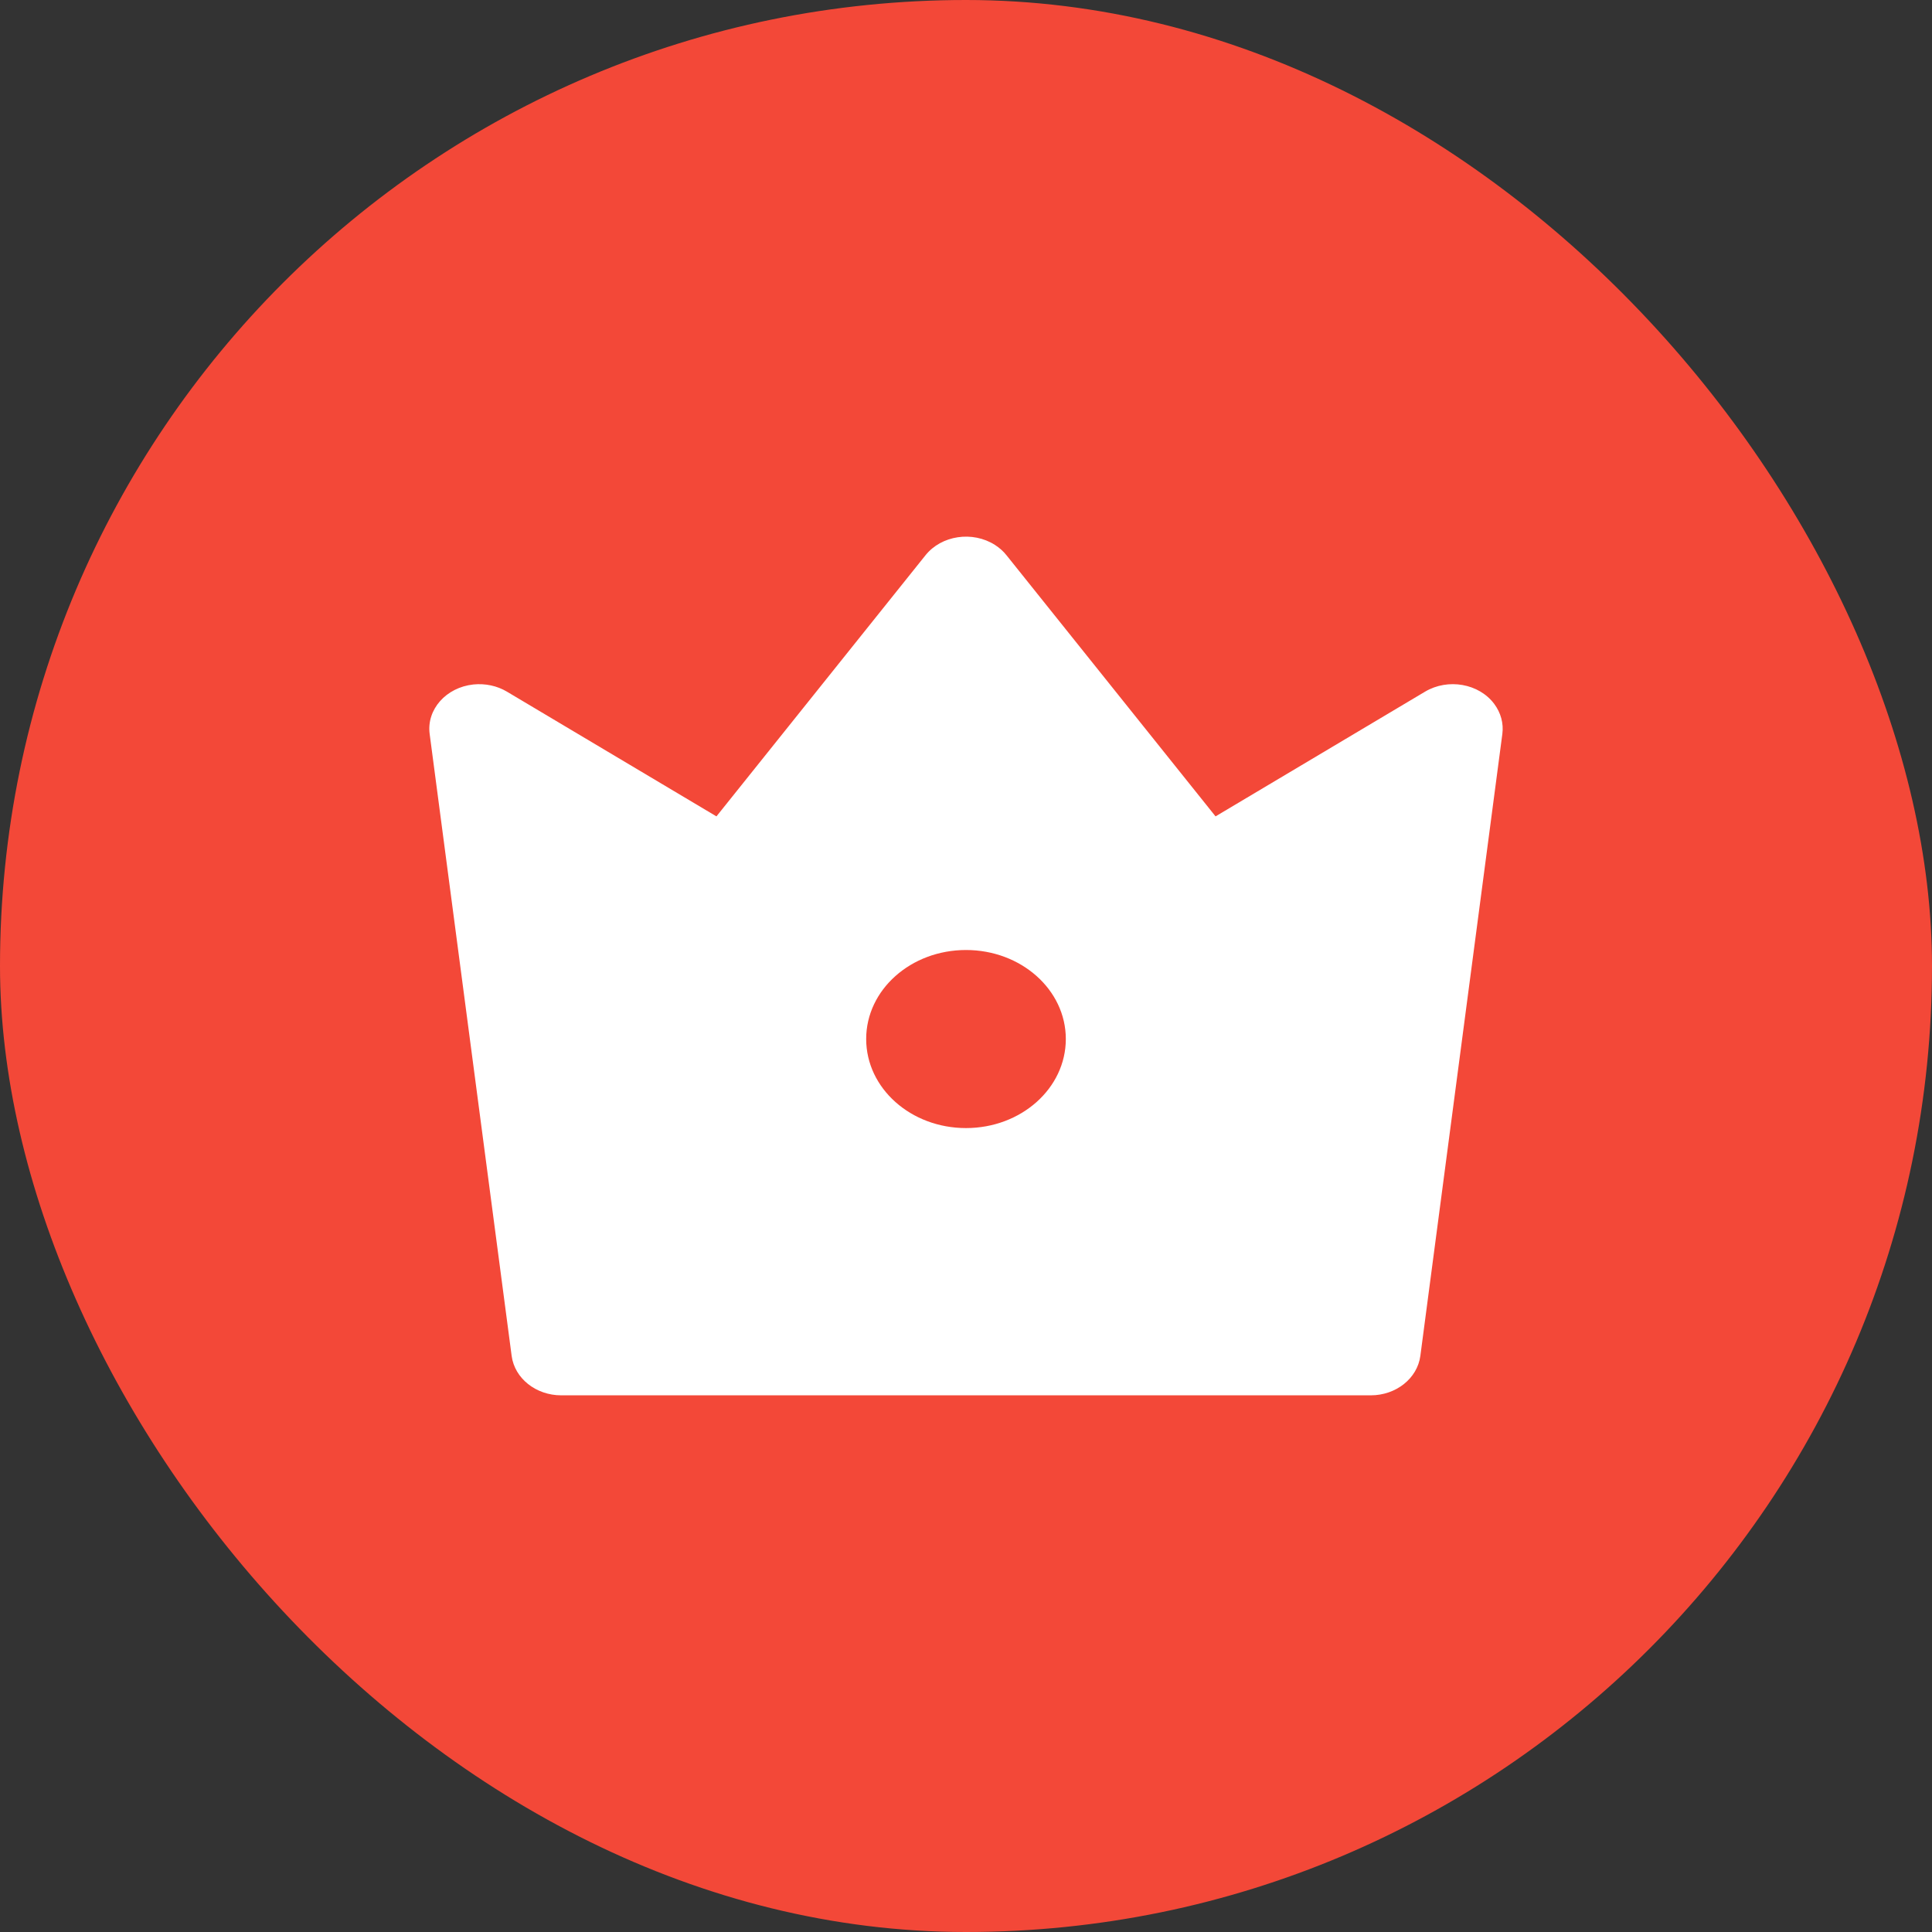
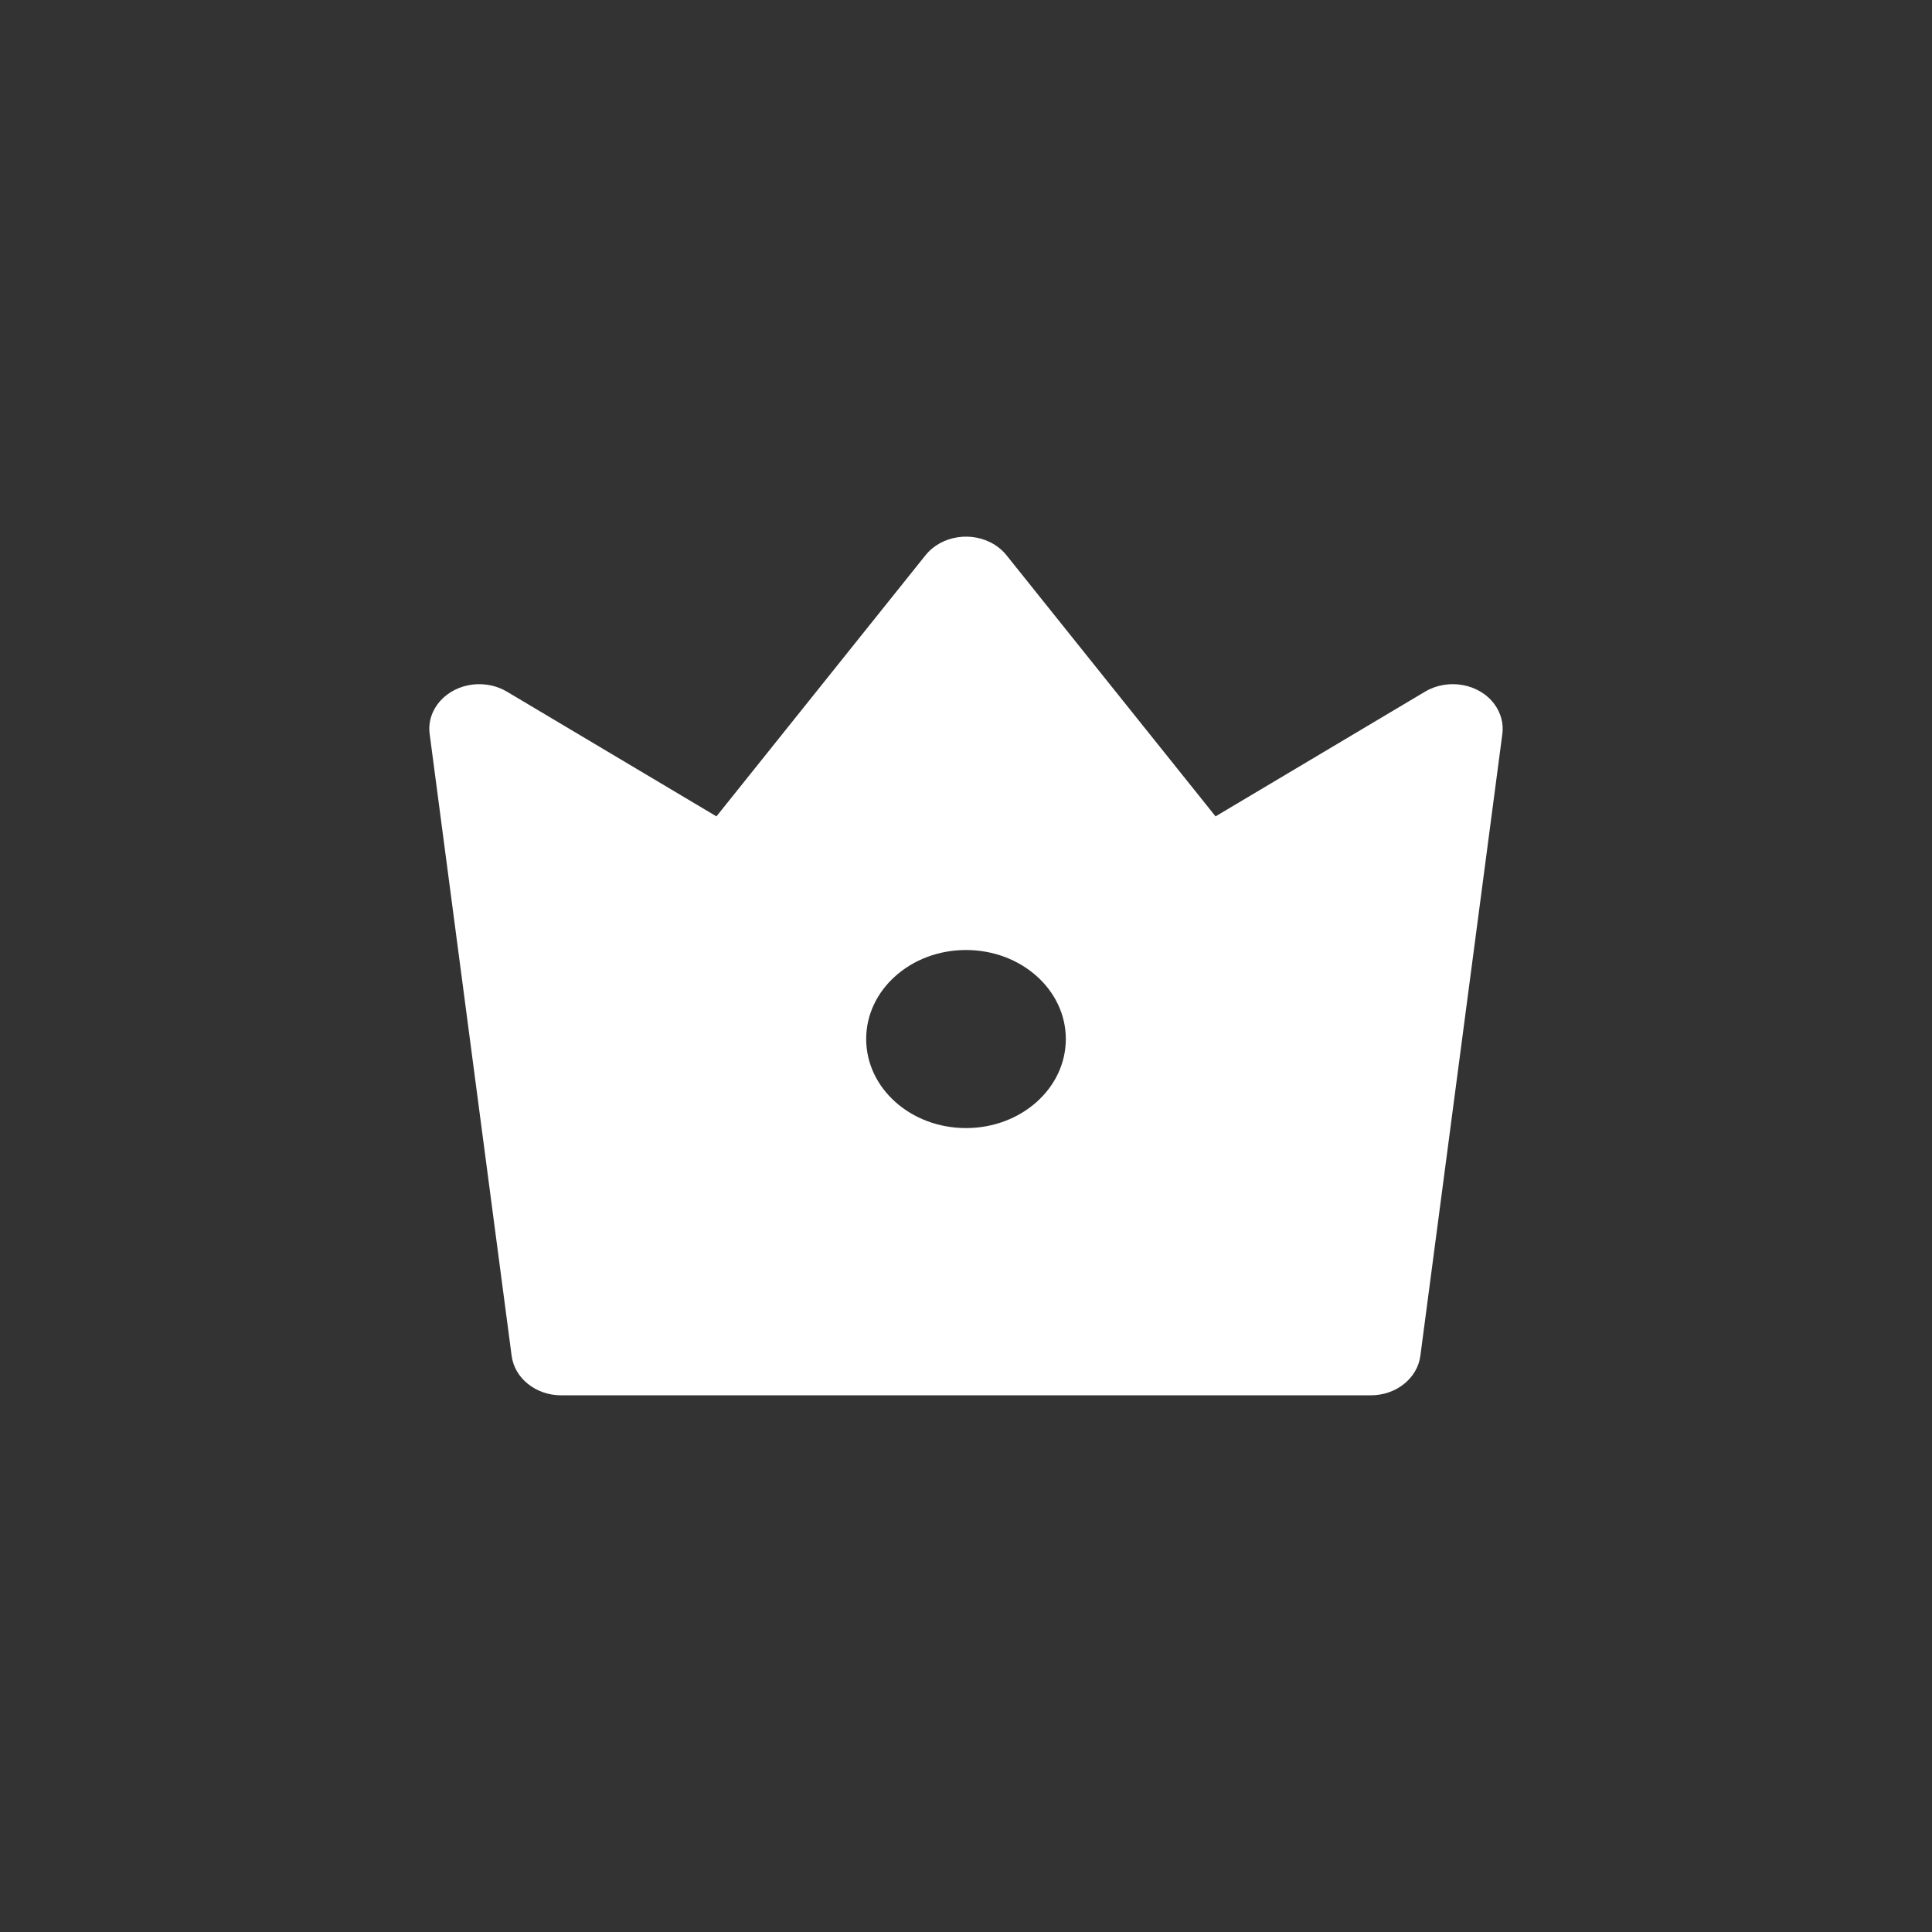
<svg xmlns="http://www.w3.org/2000/svg" width="18" height="18" viewBox="0 0 18 18" fill="none">
  <rect x="0" y="0" width="18" height="18" fill="#333333" stroke="none" />
-   <rect width="18" height="18" rx="9" fill="#F34838" />
-   <path d="M4.723 6.444L6.675 7.606L8.622 5.174C8.771 4.987 9.061 4.944 9.27 5.077C9.312 5.104 9.349 5.137 9.378 5.174L11.325 7.606L13.277 6.444C13.491 6.317 13.78 6.368 13.922 6.559C13.983 6.641 14.01 6.74 13.997 6.838L13.233 12.633C13.205 12.842 13.007 13 12.771 13H5.229C4.993 13 4.795 12.842 4.767 12.633L4.003 6.838C3.973 6.61 4.156 6.404 4.411 6.377C4.52 6.366 4.631 6.389 4.723 6.444ZM9 10.51C9.514 10.51 9.93 10.139 9.93 9.68C9.93 9.222 9.514 8.851 9 8.851C8.486 8.851 8.07 9.222 8.07 9.68C8.07 10.139 8.486 10.51 9 10.51Z" fill="white" />
+   <path d="M4.723 6.444L6.675 7.606L8.622 5.174C8.771 4.987 9.061 4.944 9.27 5.077C9.312 5.104 9.349 5.137 9.378 5.174L11.325 7.606L13.277 6.444C13.491 6.317 13.78 6.368 13.922 6.559C13.983 6.641 14.01 6.74 13.997 6.838L13.233 12.633C13.205 12.842 13.007 13 12.771 13H5.229C4.993 13 4.795 12.842 4.767 12.633L4.003 6.838C3.973 6.61 4.156 6.404 4.411 6.377C4.52 6.366 4.631 6.389 4.723 6.444ZM9 10.51C9.514 10.51 9.93 10.139 9.93 9.68C9.93 9.222 9.514 8.851 9 8.851C8.486 8.851 8.07 9.222 8.07 9.68C8.07 10.139 8.486 10.51 9 10.51" fill="white" />
</svg>